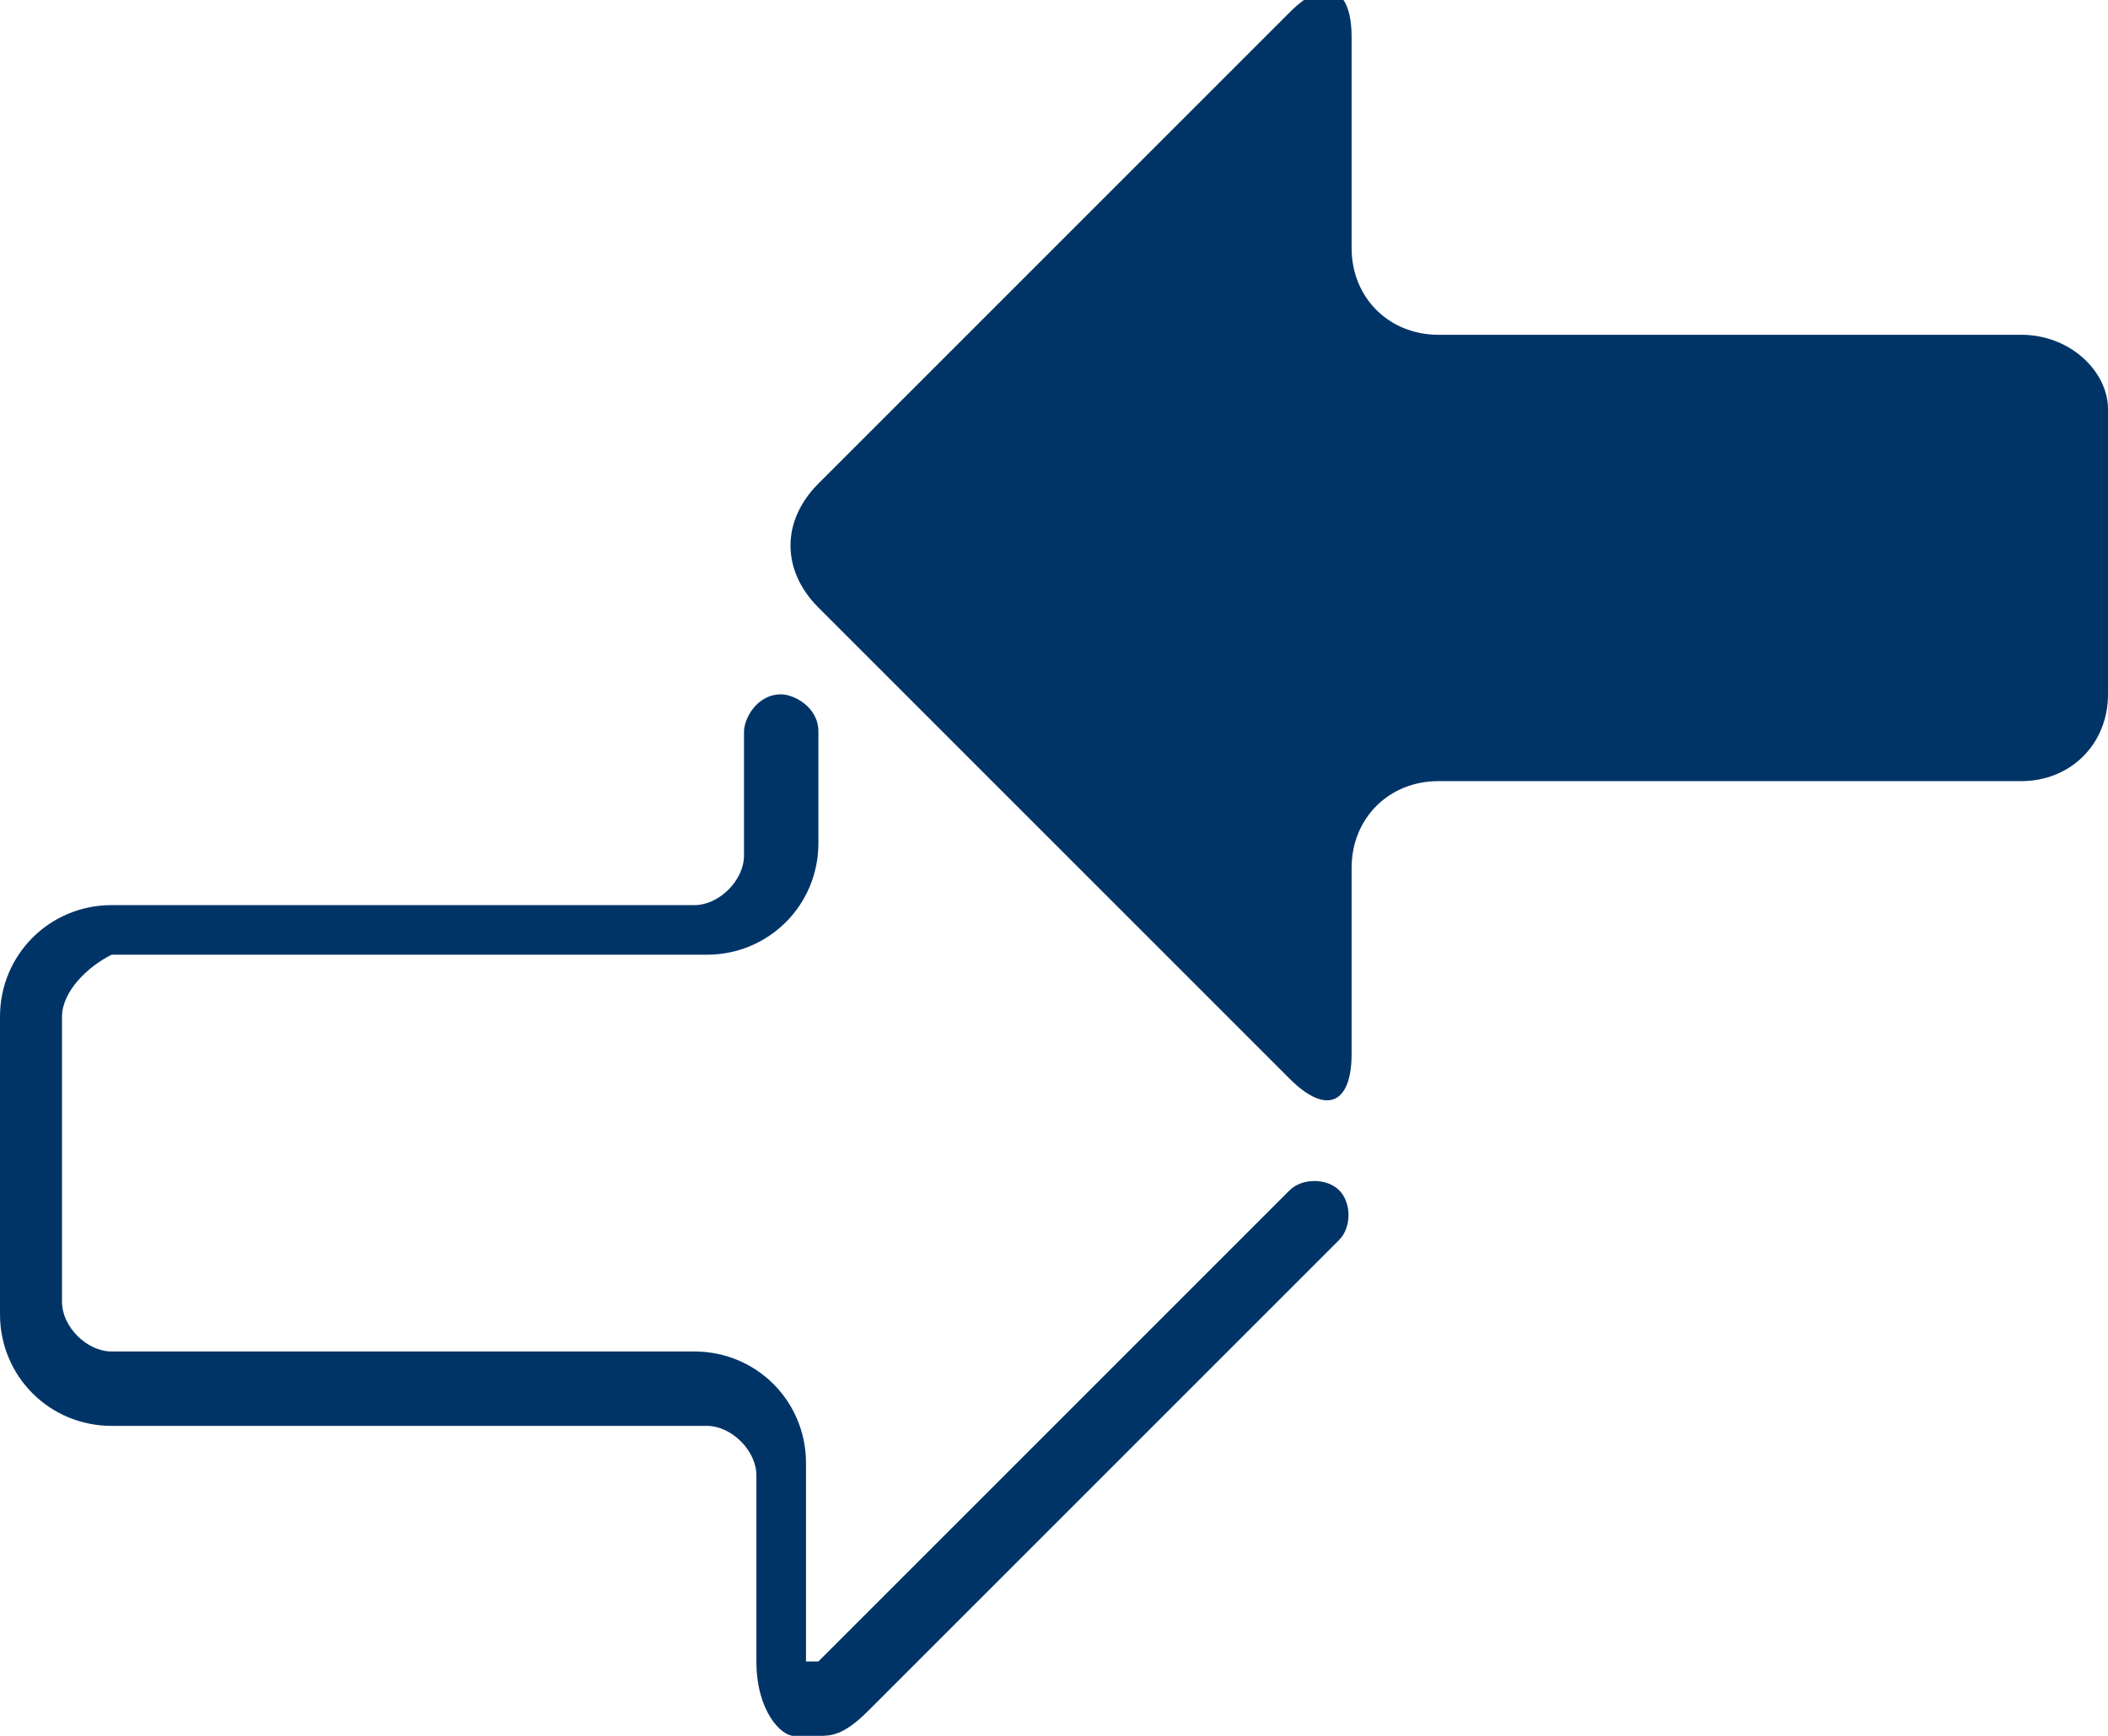
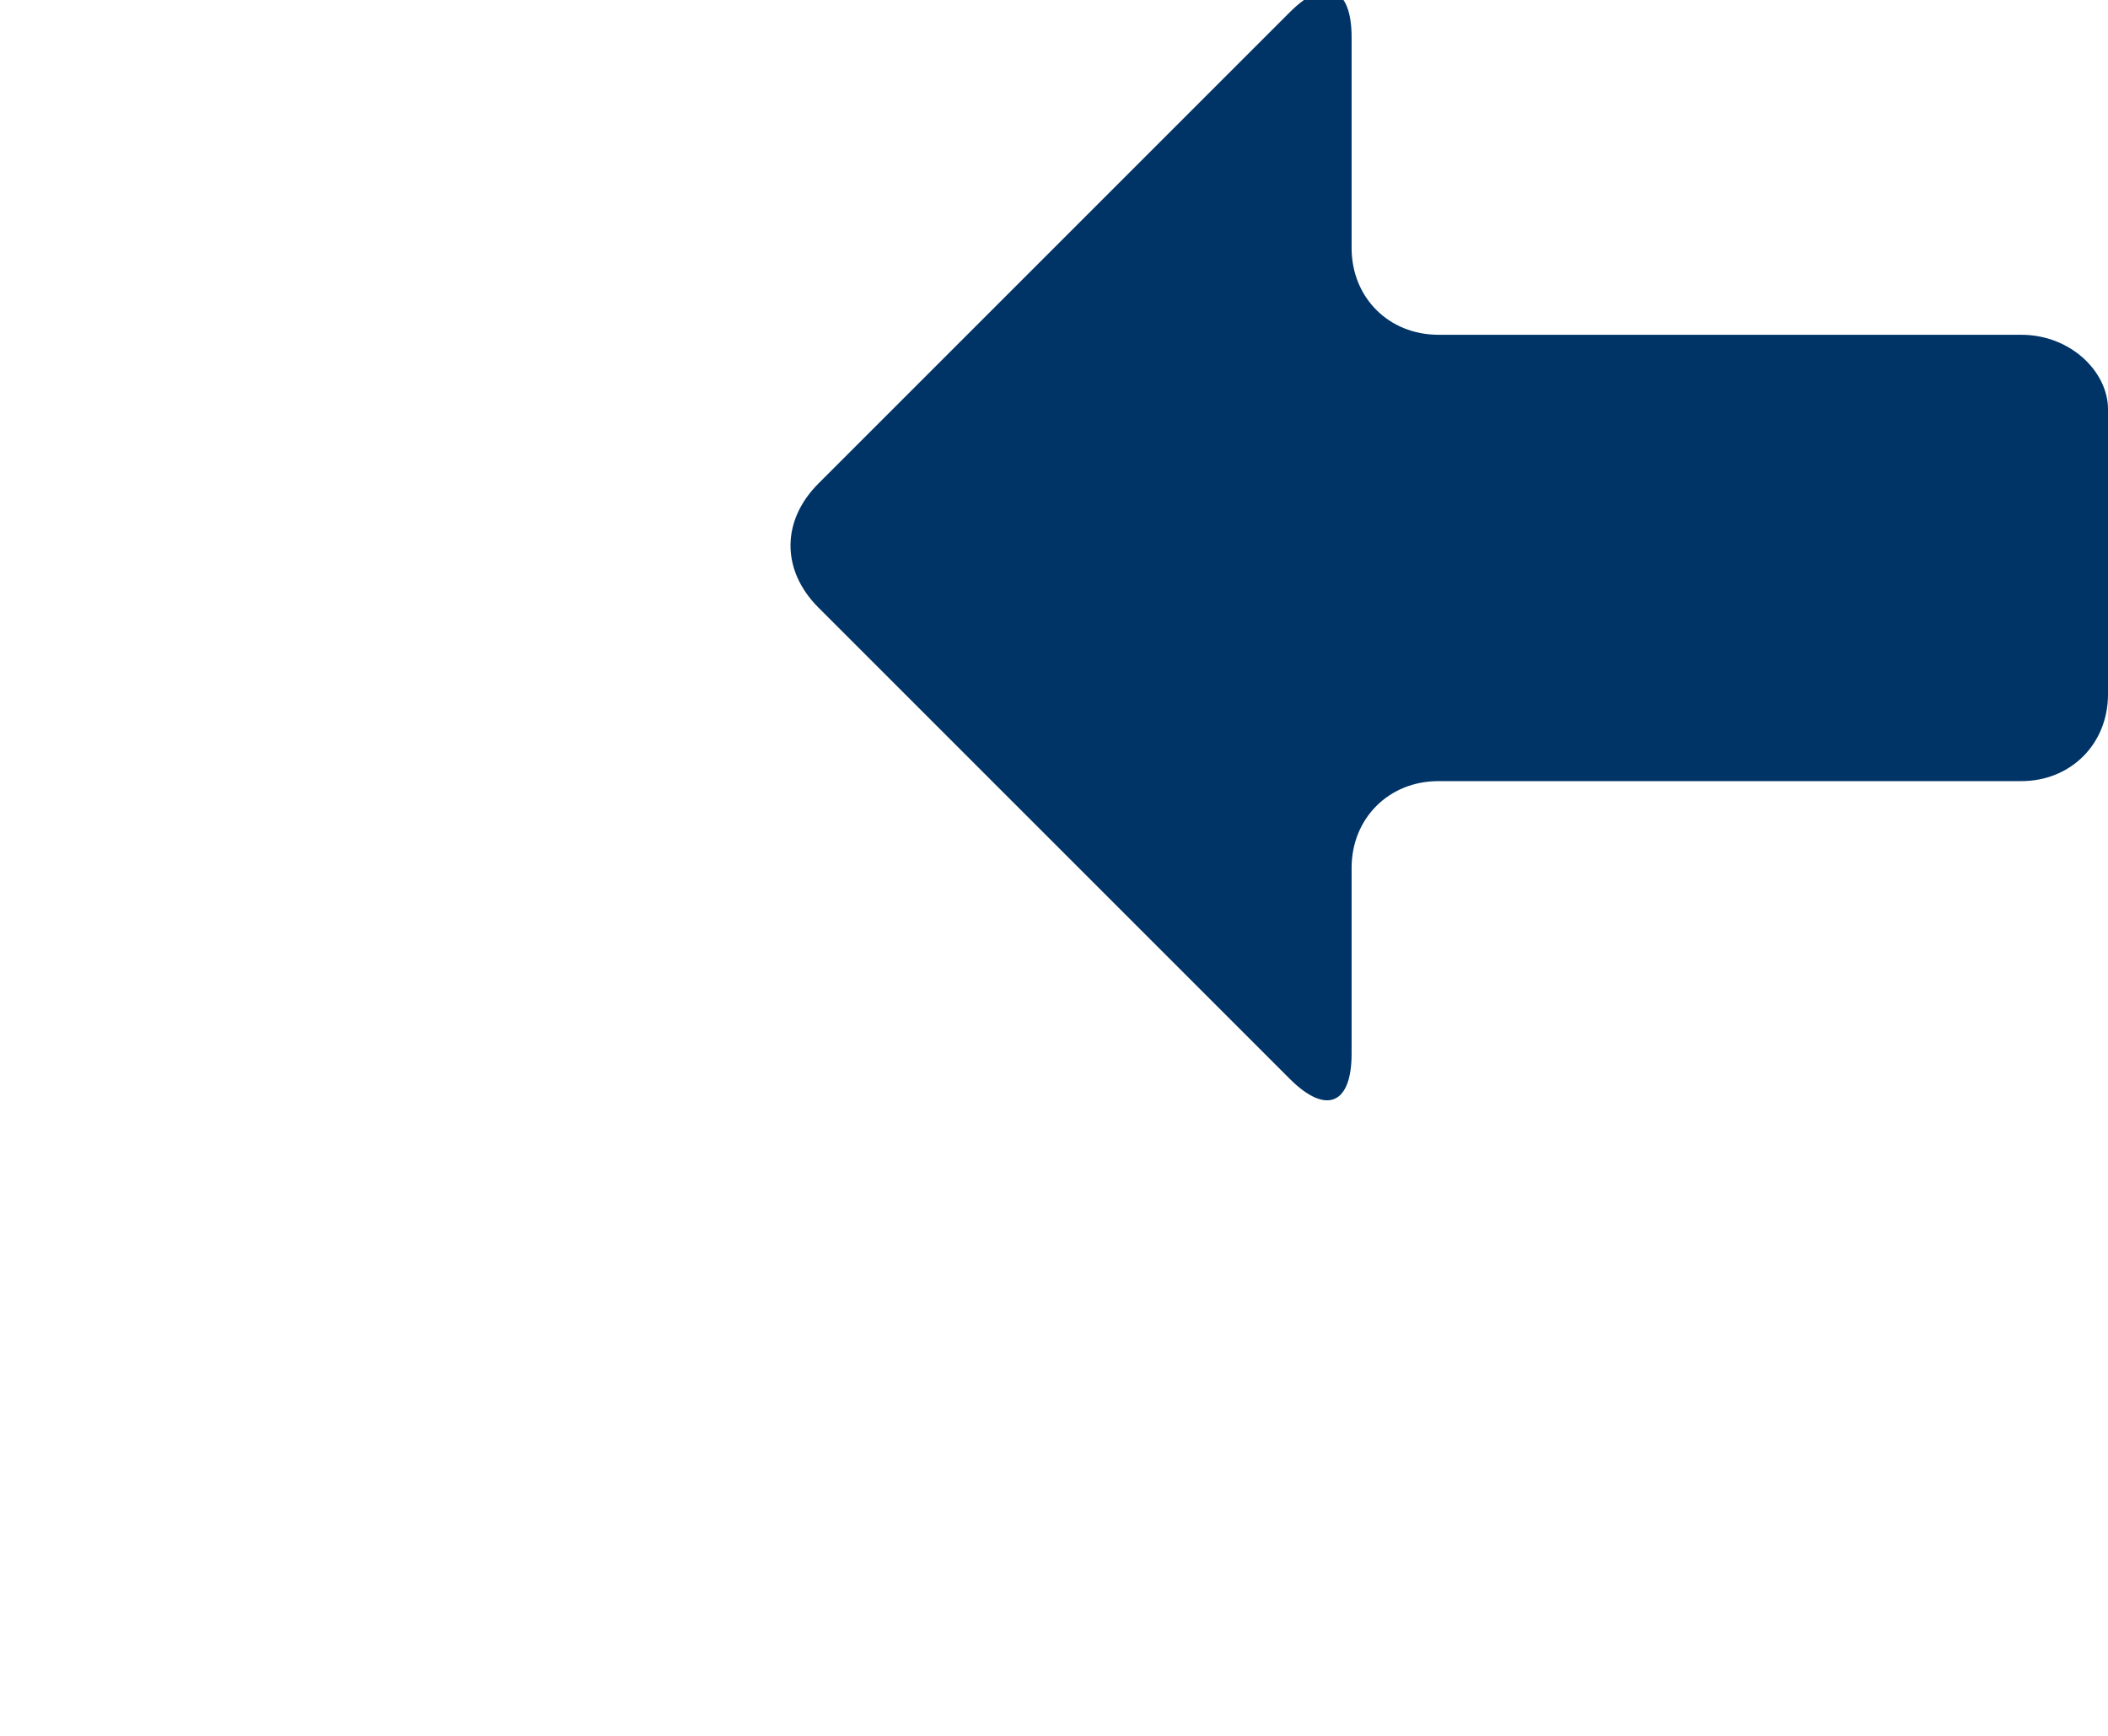
<svg xmlns="http://www.w3.org/2000/svg" version="1.1" id="Ebene_1" x="0px" y="0px" viewBox="0 0 17 14" width="17" height="14" style="enable-background:new 0 0 17 14;" xml:space="preserve">
  <style type="text/css">
	.st0{fill:#003467;}
</style>
  <g>
    <path class="st0" d="M16.3,2.7C16.7,2.7,17,3,17,3.3l0,2.3c0,0.4-0.3,0.7-0.7,0.7h-4.7c-0.4,0-0.7,0.3-0.7,0.7v1.5   c0,0.4-0.2,0.5-0.5,0.2L6.6,4.9c-0.3-0.3-0.3-0.7,0-1l3.8-3.8c0.3-0.3,0.5-0.2,0.5,0.2V2c0,0.4,0.3,0.7,0.7,0.7H16.3z" />
-     <path class="st0" d="M6.6,14c-0.1,0-0.1,0-0.2,0c-0.1,0-0.3-0.2-0.3-0.6v-1.5c0-0.2-0.2-0.4-0.4-0.4H0.9c-0.5,0-0.9-0.4-0.9-0.9   V8.2c0-0.5,0.4-0.9,0.9-0.9h4.7c0.2,0,0.4-0.2,0.4-0.4V5.9c0-0.1,0.1-0.3,0.3-0.3c0.1,0,0.3,0.1,0.3,0.3v0.9c0,0.5-0.4,0.9-0.9,0.9   H0.9C0.7,7.8,0.5,8,0.5,8.2v2.3c0,0.2,0.2,0.4,0.4,0.4h4.7c0.5,0,0.9,0.4,0.9,0.9v1.5c0,0,0,0,0,0.1c0,0,0,0,0.1,0l3.8-3.8   c0.1-0.1,0.3-0.1,0.4,0c0.1,0.1,0.1,0.3,0,0.4L7,13.8C6.8,14,6.7,14,6.6,14" />
  </g>
</svg>